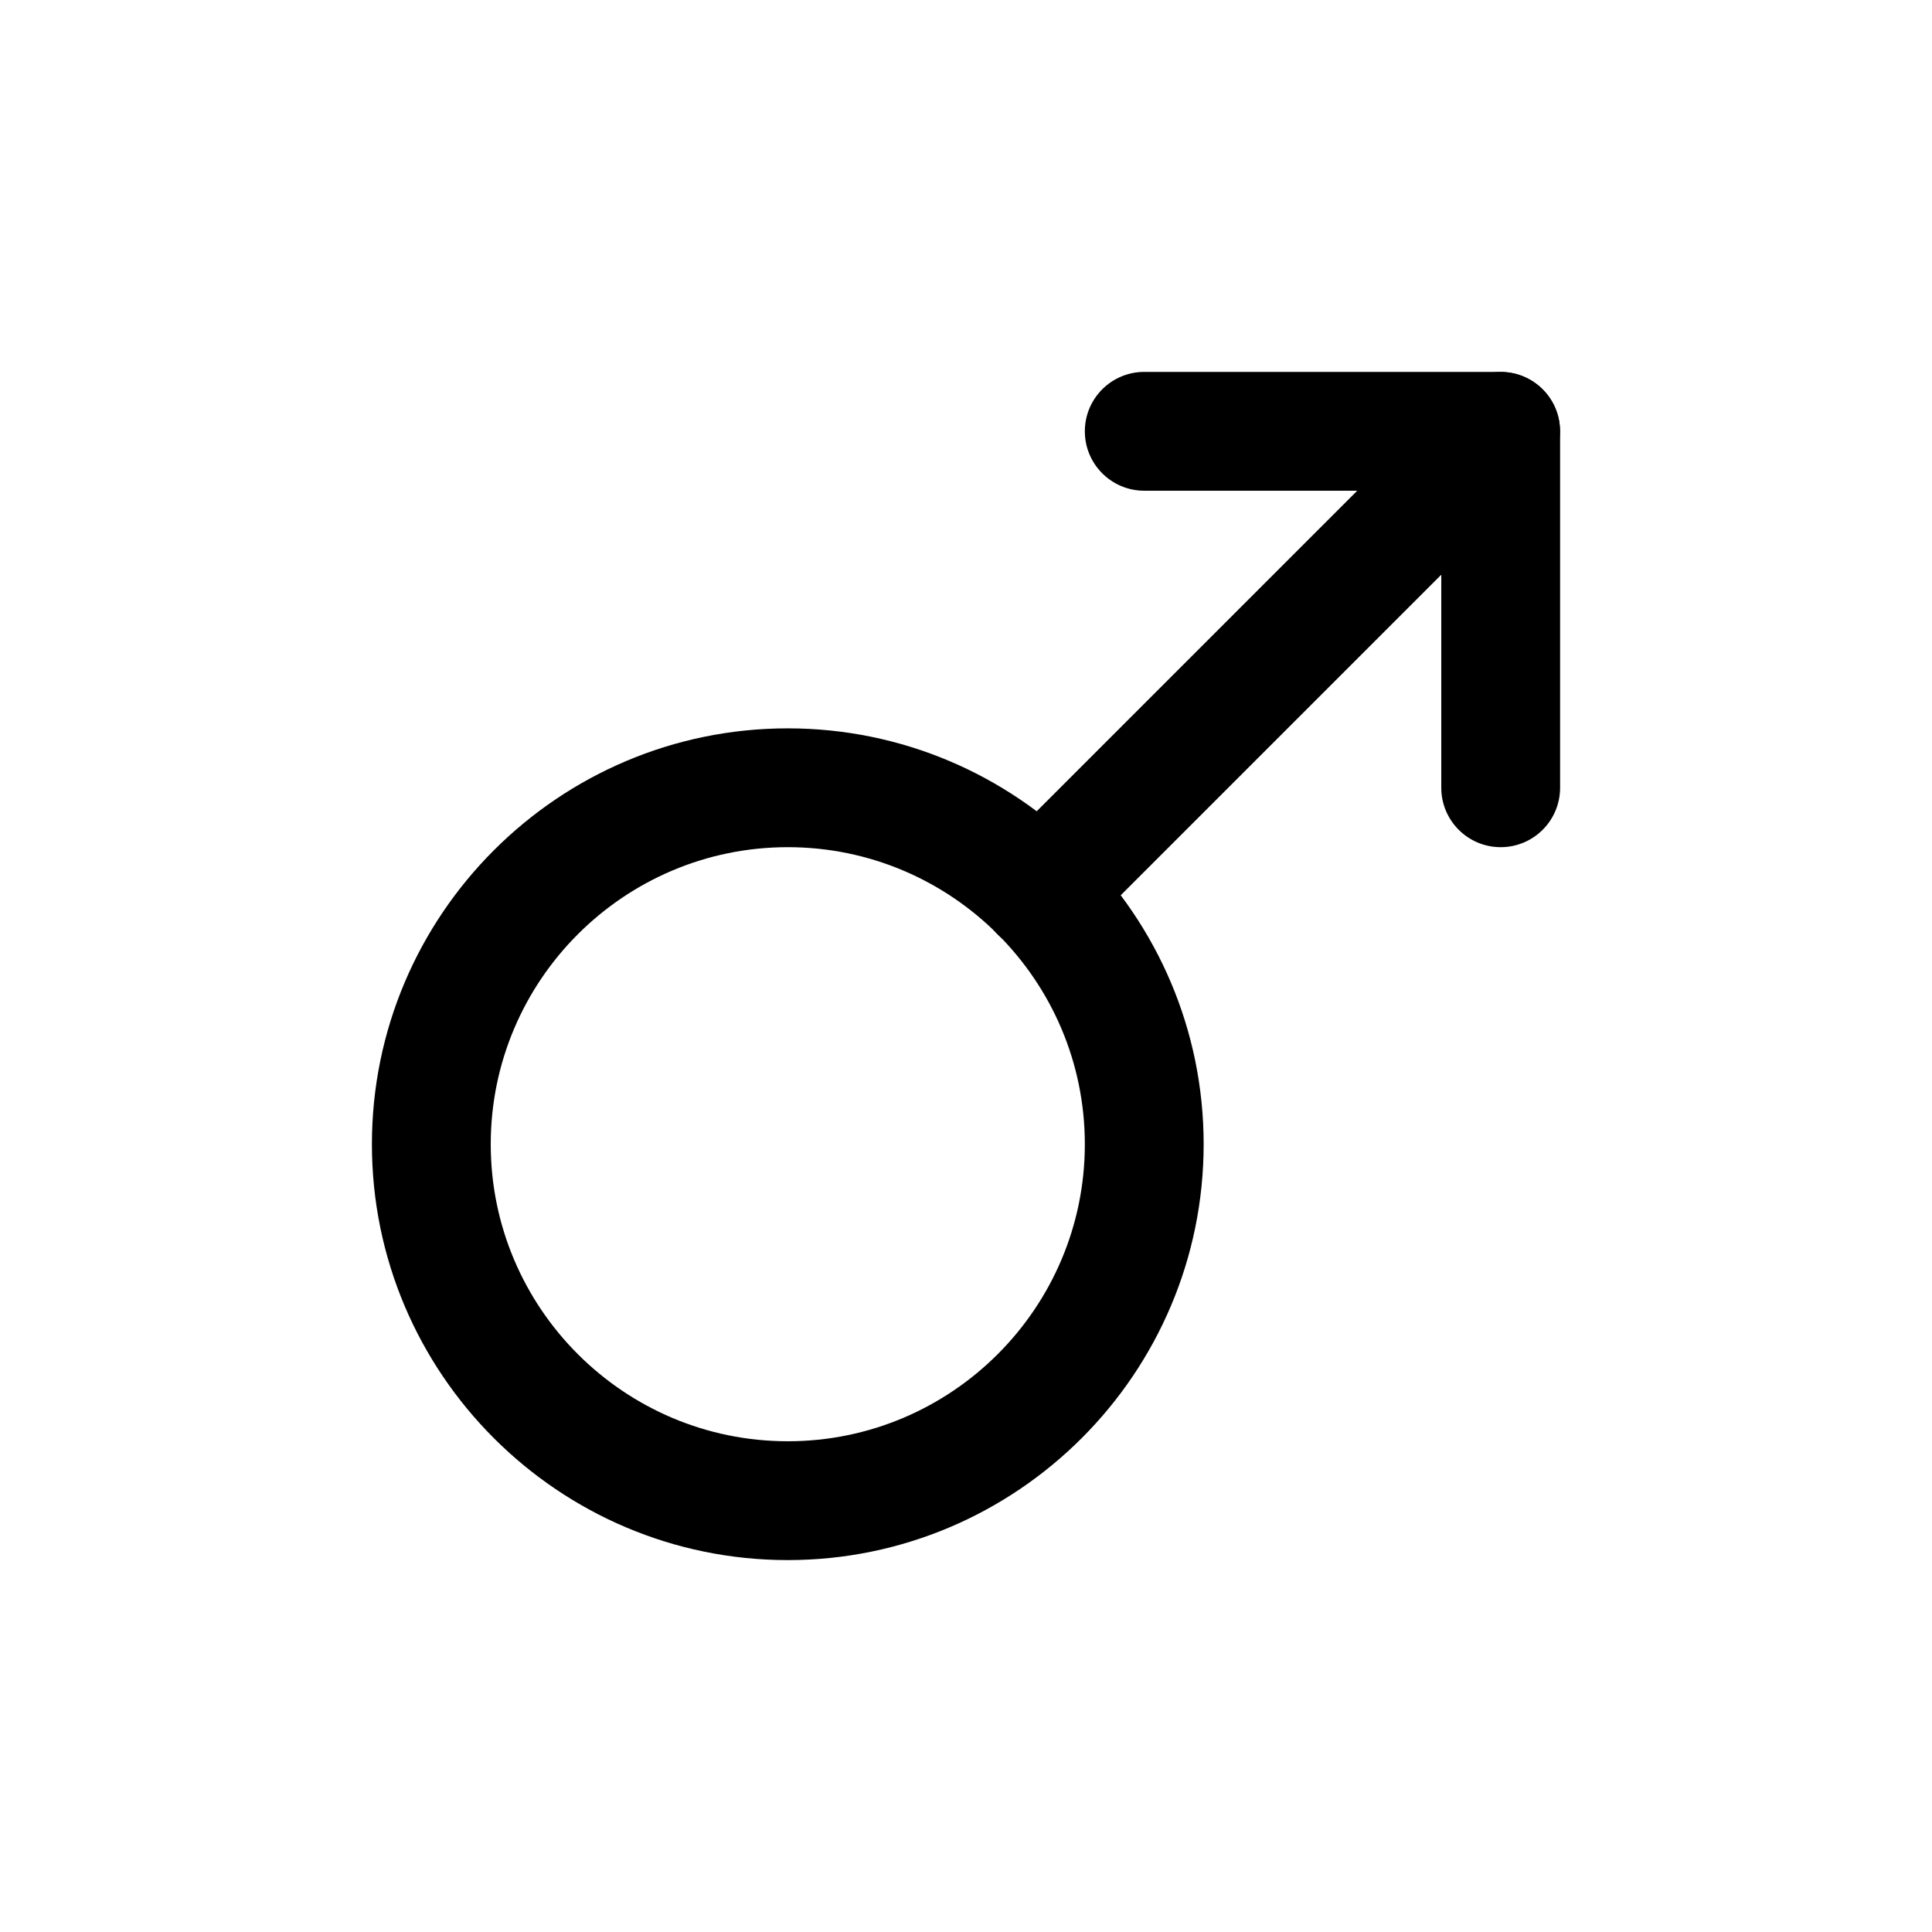
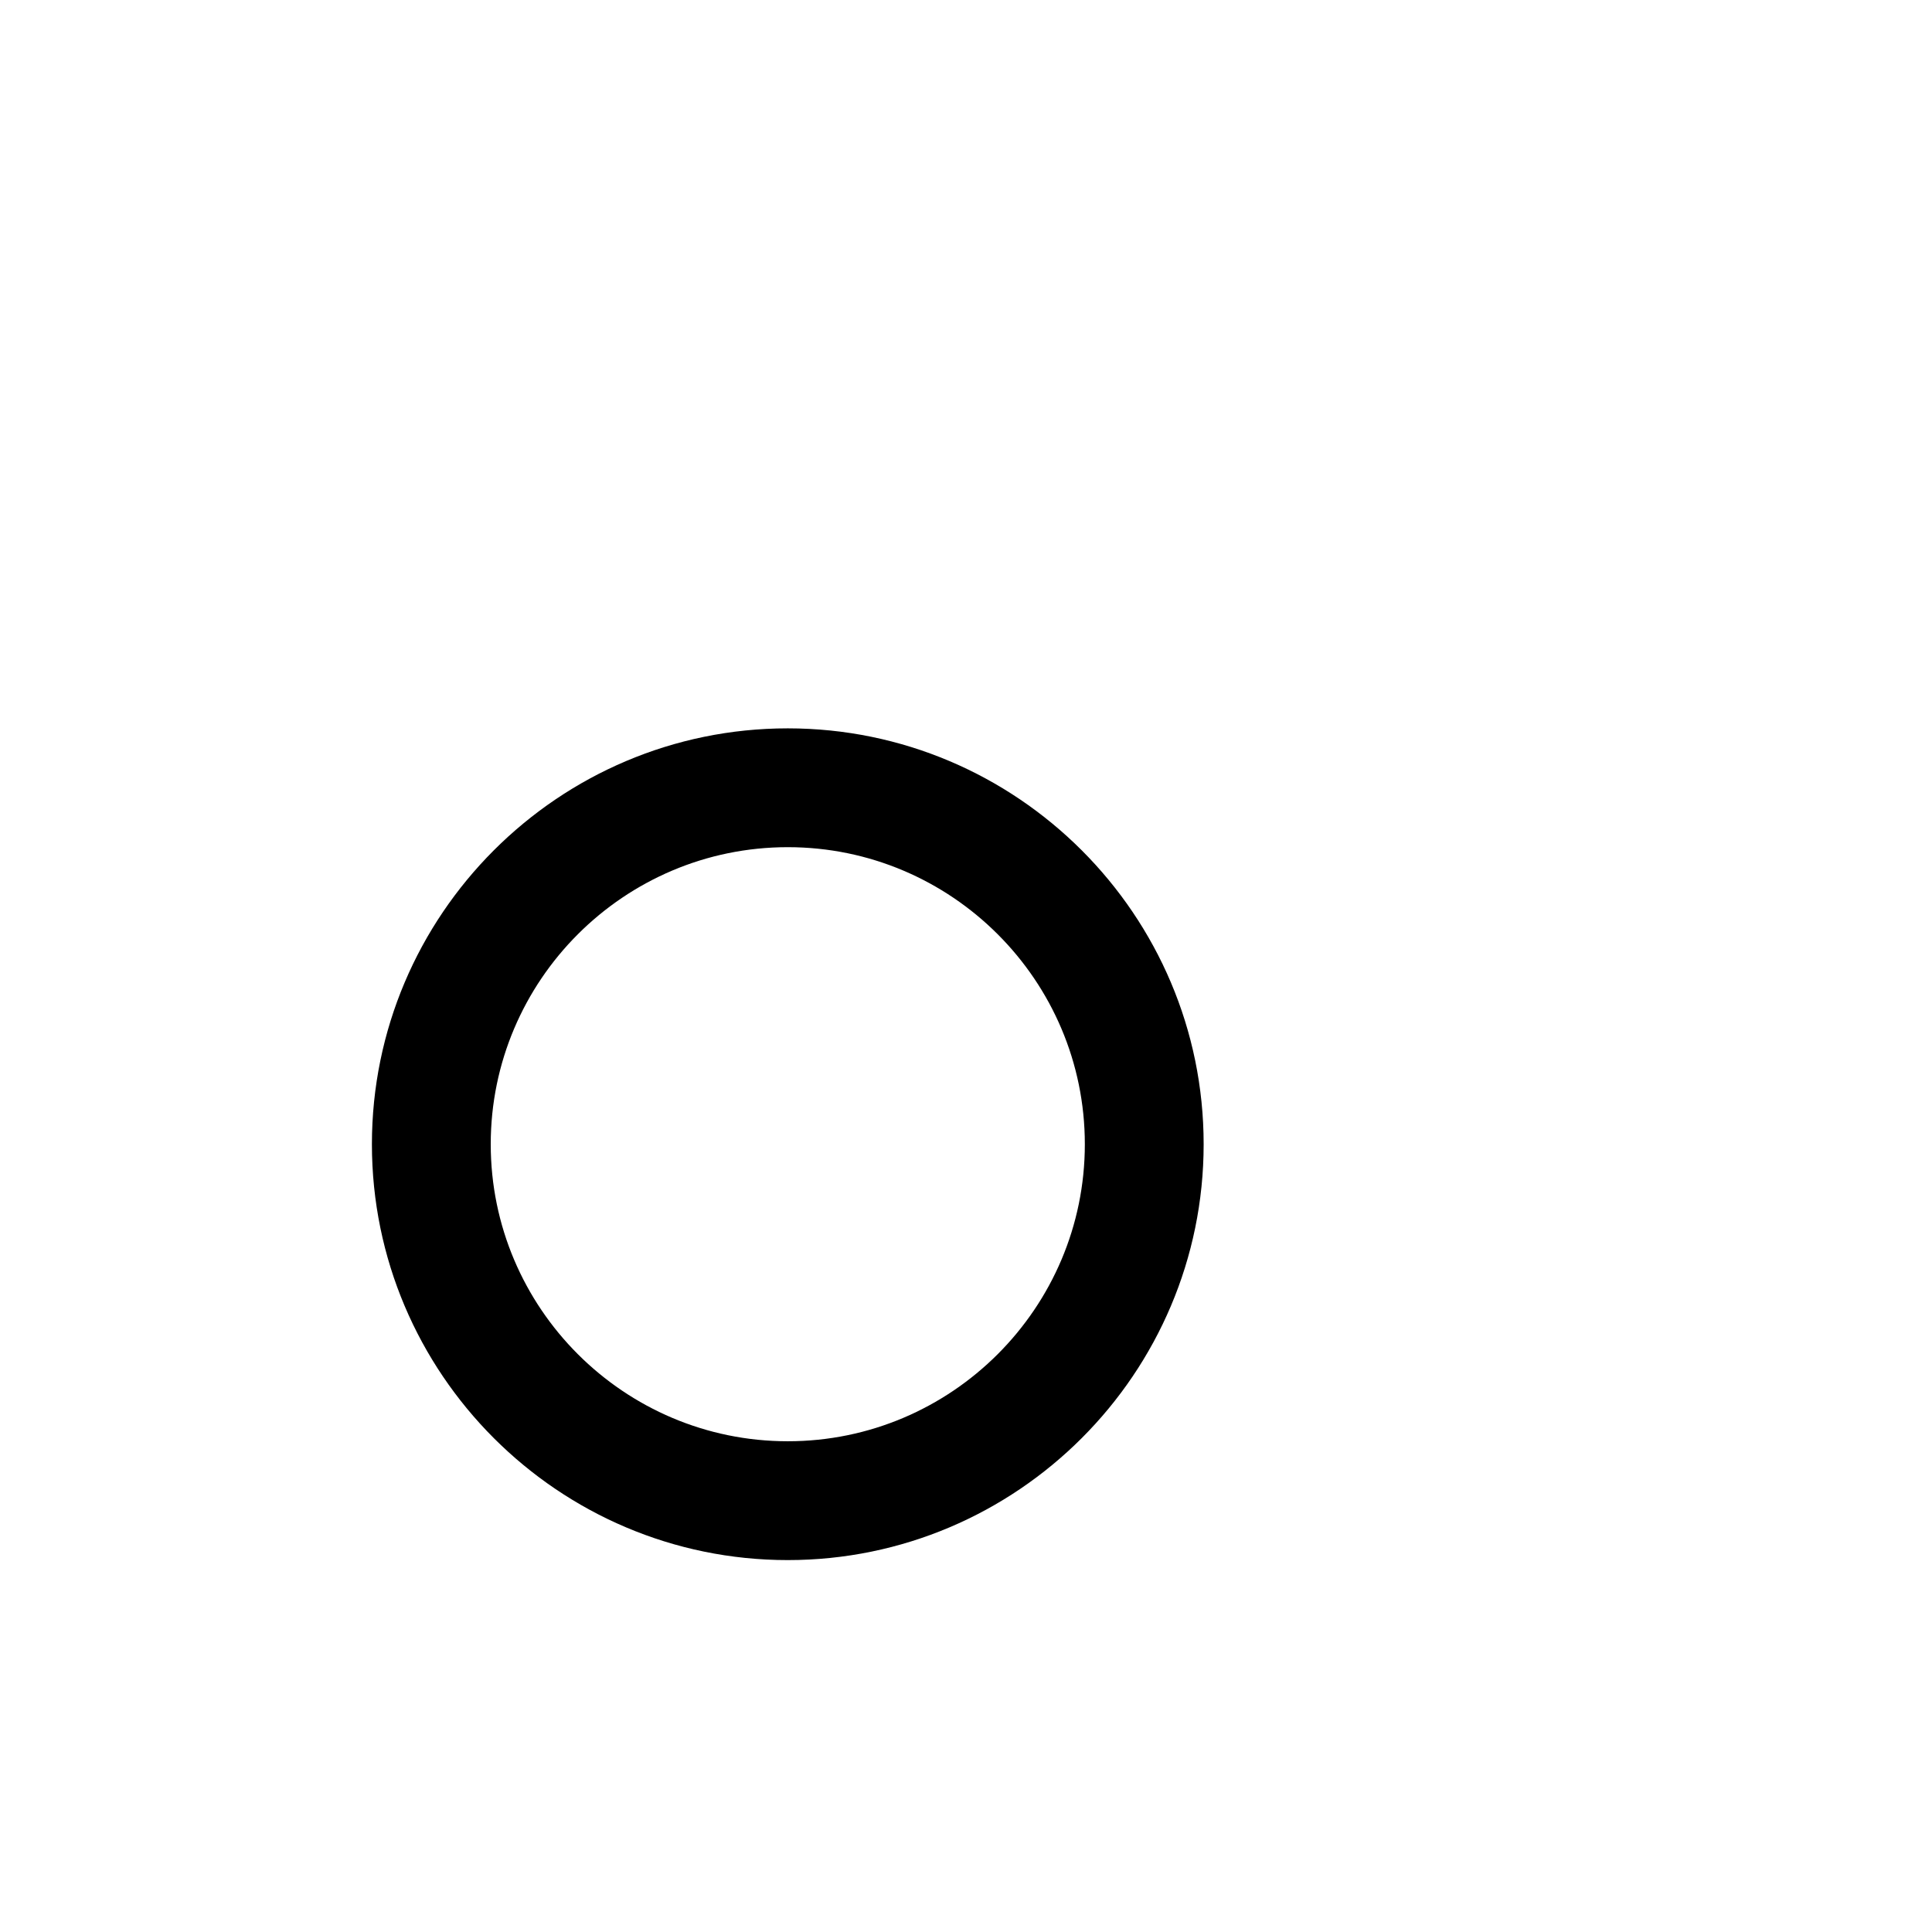
<svg xmlns="http://www.w3.org/2000/svg" fill="#000000" width="800px" height="800px" version="1.1" viewBox="144 144 512 512">
  <g>
    <path d="m352.77 557.44c-60.77 0-110.21-49.434-110.21-110.21 0-60.773 49.438-110.21 110.21-110.21 60.773 0 110.21 49.434 110.21 110.21 0 60.773-49.438 110.21-110.21 110.21zm0-188.93c-43.391 0-78.719 35.297-78.719 78.719s35.328 78.719 78.719 78.719 78.723-35.297 78.723-78.719-35.332-78.719-78.723-78.719z" />
-     <path d="m541.7 368.51c-8.691 0-15.746-7.055-15.746-15.746v-78.719h-78.719c-8.691 0-15.742-7.055-15.742-15.746 0-8.688 7.051-15.742 15.742-15.742h94.465c8.691 0 15.742 7.055 15.742 15.742v94.465c0 8.691-7.051 15.746-15.742 15.746z" />
-     <path d="m419.52 396.22c-4.031 0-8.062-1.543-11.148-4.598-6.141-6.141-6.141-16.121 0-22.262l122.17-122.17c6.141-6.141 16.121-6.141 22.262 0 6.141 6.141 6.141 16.121 0 22.262l-122.17 122.17c-3.051 3.055-7.082 4.598-11.113 4.598z" />
  </g>
</svg>